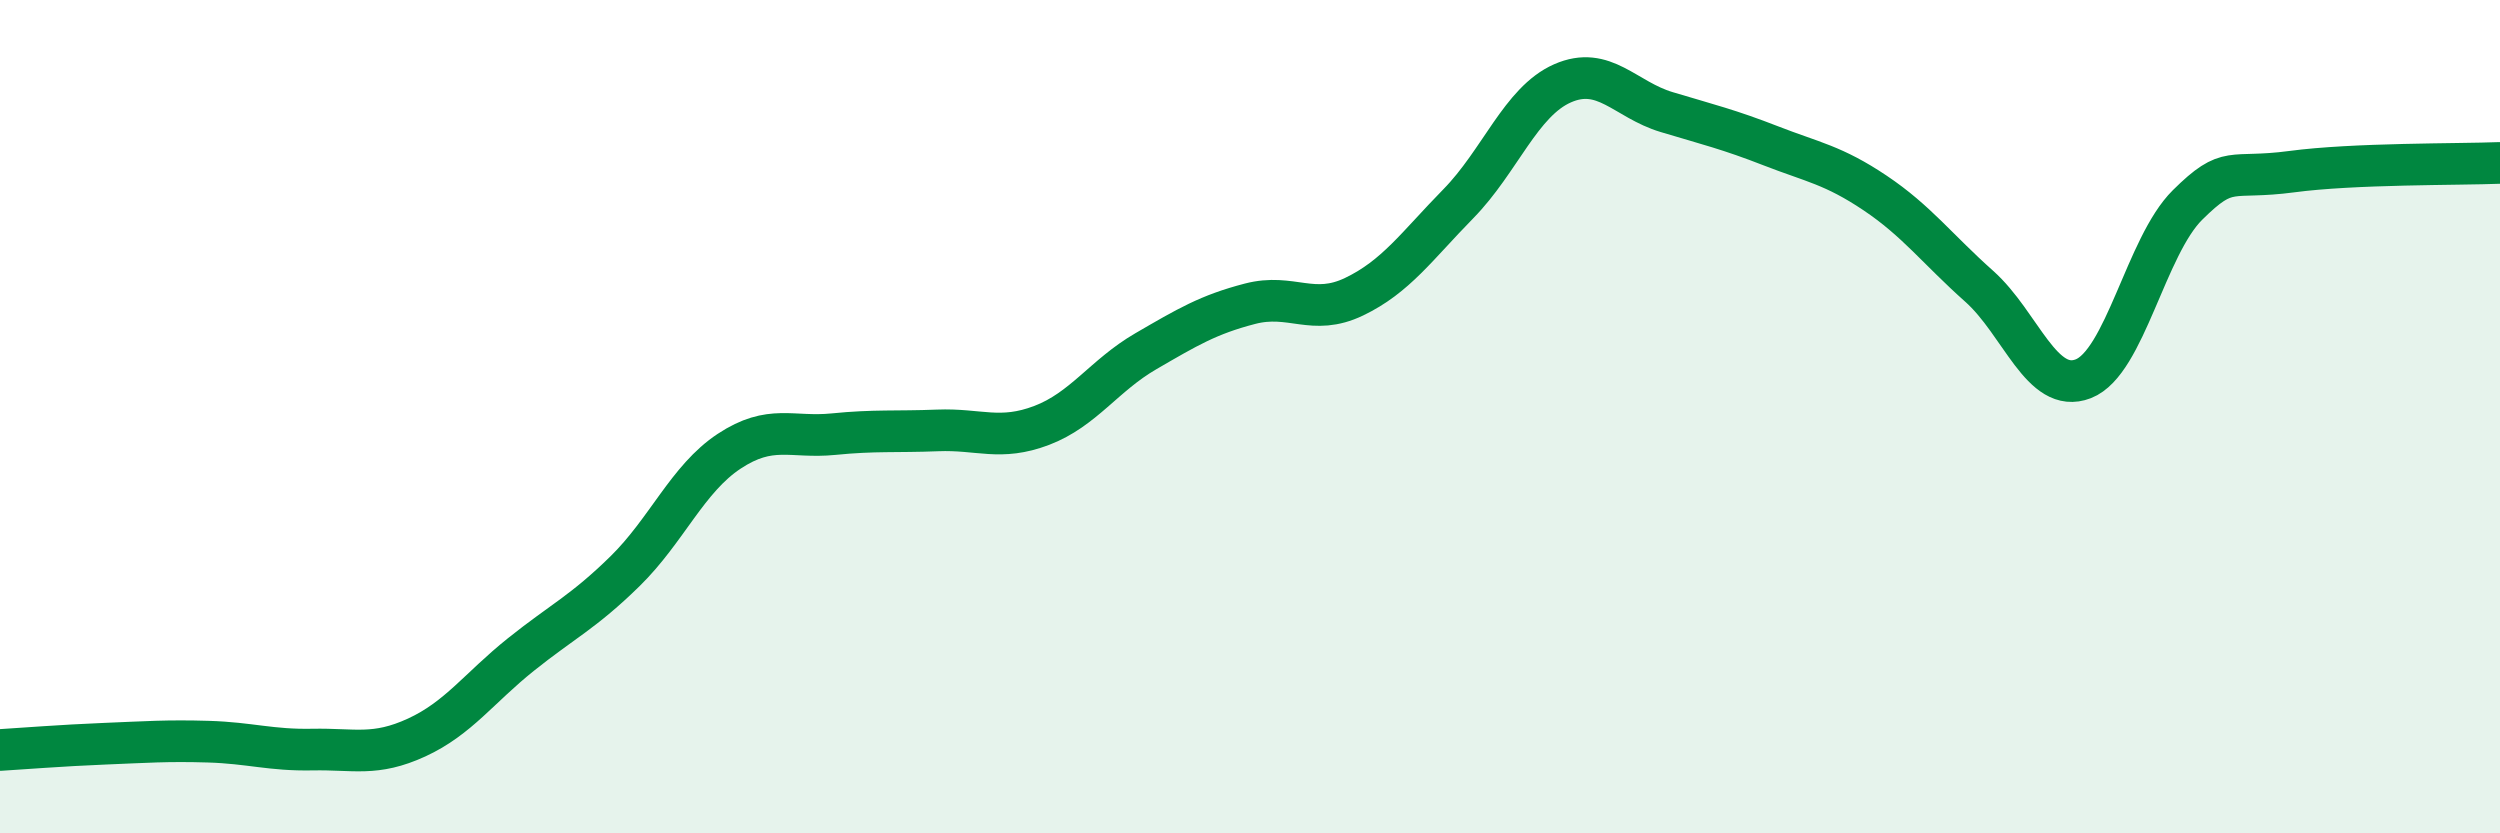
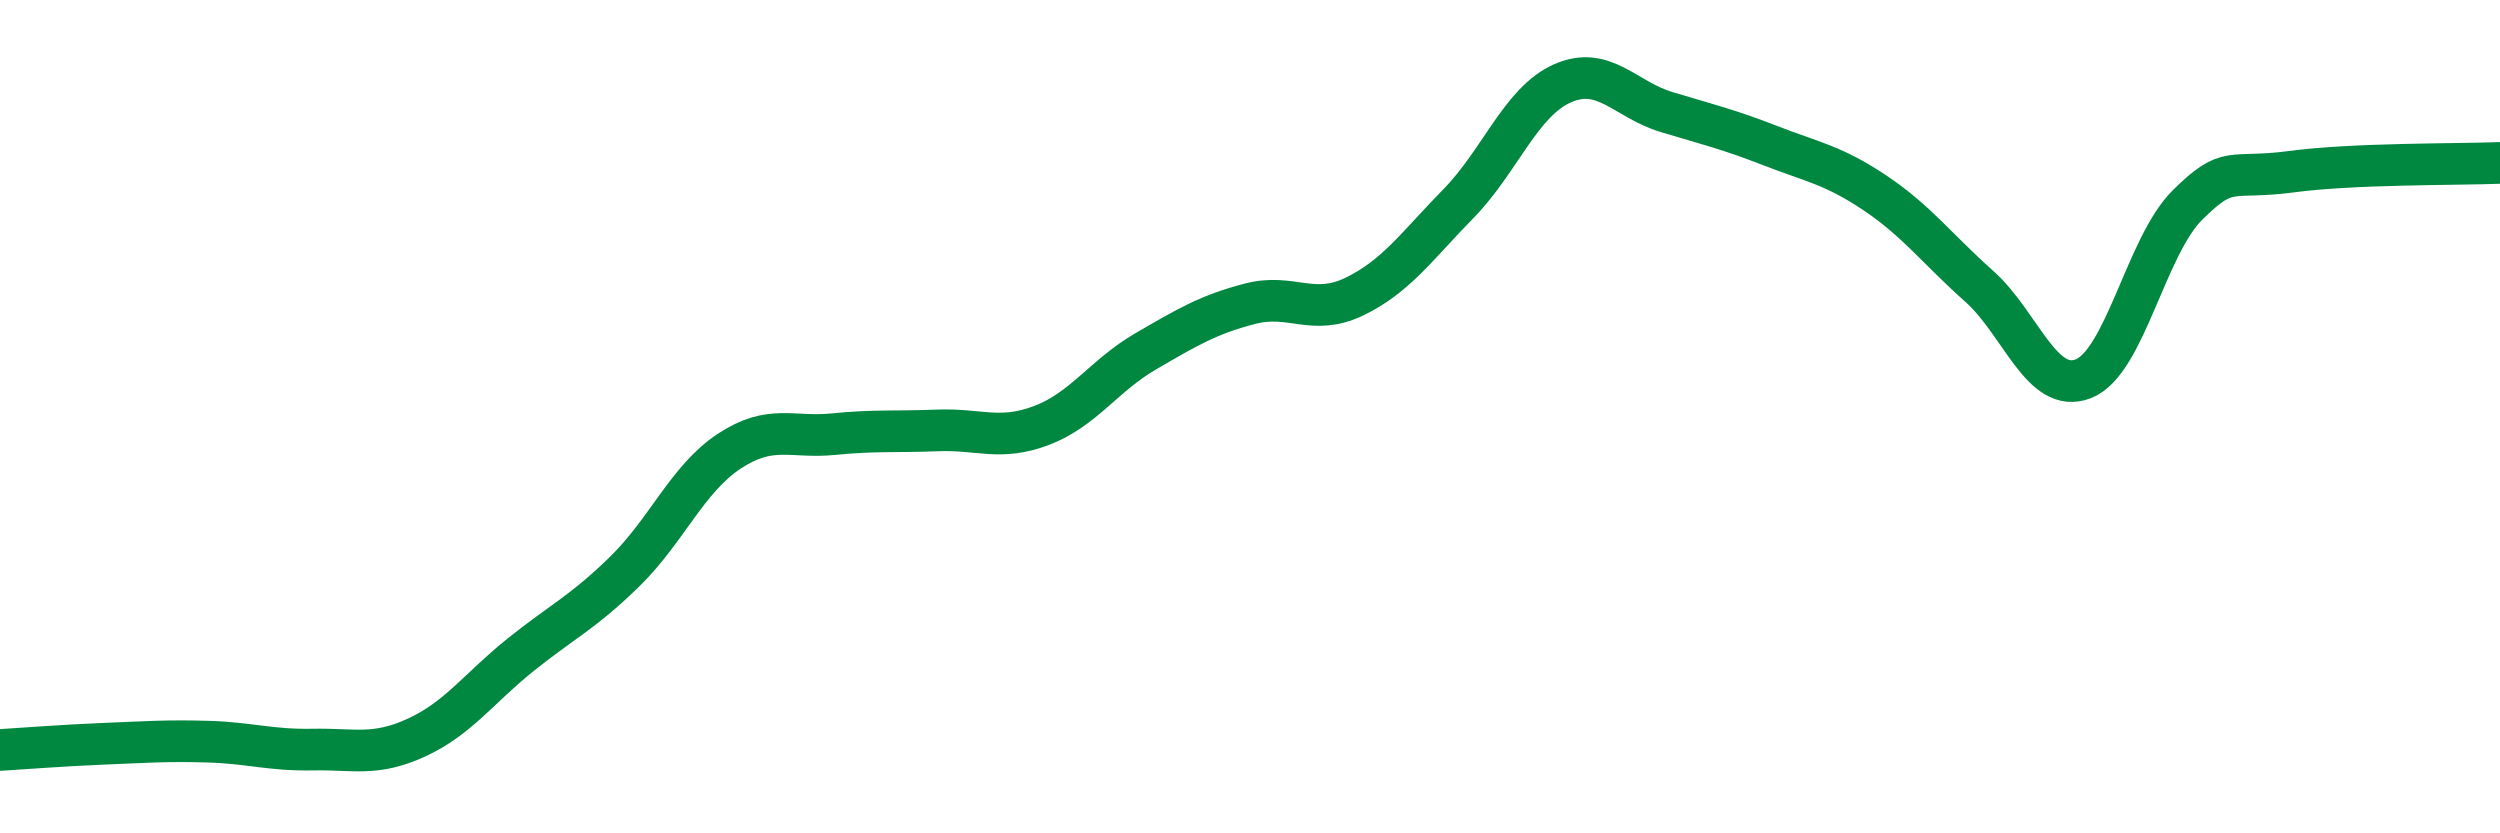
<svg xmlns="http://www.w3.org/2000/svg" width="60" height="20" viewBox="0 0 60 20">
-   <path d="M 0,18 C 0.5,17.97 1.5,17.89 2.5,17.85 C 3.5,17.81 4,17.77 5,17.8 C 6,17.83 6.5,18.01 7.5,17.99 C 8.5,17.97 9,18.16 10,17.7 C 11,17.24 11.5,16.51 12.5,15.71 C 13.5,14.91 14,14.69 15,13.71 C 16,12.73 16.5,11.49 17.5,10.83 C 18.5,10.17 19,10.52 20,10.42 C 21,10.32 21.5,10.37 22.5,10.33 C 23.5,10.29 24,10.59 25,10.21 C 26,9.83 26.5,9.01 27.5,8.43 C 28.5,7.85 29,7.55 30,7.29 C 31,7.03 31.5,7.6 32.5,7.12 C 33.5,6.64 34,5.91 35,4.89 C 36,3.87 36.5,2.44 37.5,2 C 38.5,1.56 39,2.39 40,2.69 C 41,2.99 41.5,3.11 42.5,3.5 C 43.5,3.89 44,3.96 45,4.63 C 46,5.3 46.5,5.98 47.5,6.87 C 48.5,7.76 49,9.48 50,9.09 C 51,8.7 51.5,5.91 52.5,4.92 C 53.5,3.93 53.5,4.32 55,4.12 C 56.5,3.92 59,3.95 60,3.91L60 20L0 20Z" fill="#008740" opacity="0.1" stroke-linecap="round" stroke-linejoin="round" />
  <path d="M 0,18 C 0.5,17.97 1.5,17.89 2.5,17.85 C 3.5,17.81 4,17.77 5,17.8 C 6,17.83 6.5,18.01 7.5,17.99 C 8.5,17.97 9,18.16 10,17.7 C 11,17.24 11.5,16.51 12.5,15.71 C 13.5,14.91 14,14.69 15,13.71 C 16,12.73 16.5,11.49 17.5,10.83 C 18.5,10.17 19,10.52 20,10.42 C 21,10.32 21.5,10.37 22.5,10.33 C 23.5,10.29 24,10.59 25,10.21 C 26,9.83 26.5,9.01 27.5,8.43 C 28.5,7.85 29,7.55 30,7.29 C 31,7.03 31.5,7.6 32.5,7.12 C 33.5,6.64 34,5.91 35,4.89 C 36,3.87 36.5,2.44 37.5,2 C 38.5,1.56 39,2.39 40,2.69 C 41,2.99 41.5,3.11 42.5,3.5 C 43.5,3.89 44,3.96 45,4.63 C 46,5.3 46.5,5.98 47.5,6.87 C 48.5,7.76 49,9.48 50,9.09 C 51,8.7 51.5,5.91 52.5,4.92 C 53.5,3.93 53.5,4.32 55,4.12 C 56.5,3.92 59,3.95 60,3.91" stroke="#008740" stroke-width="1" fill="none" stroke-linecap="round" stroke-linejoin="round" />
</svg>